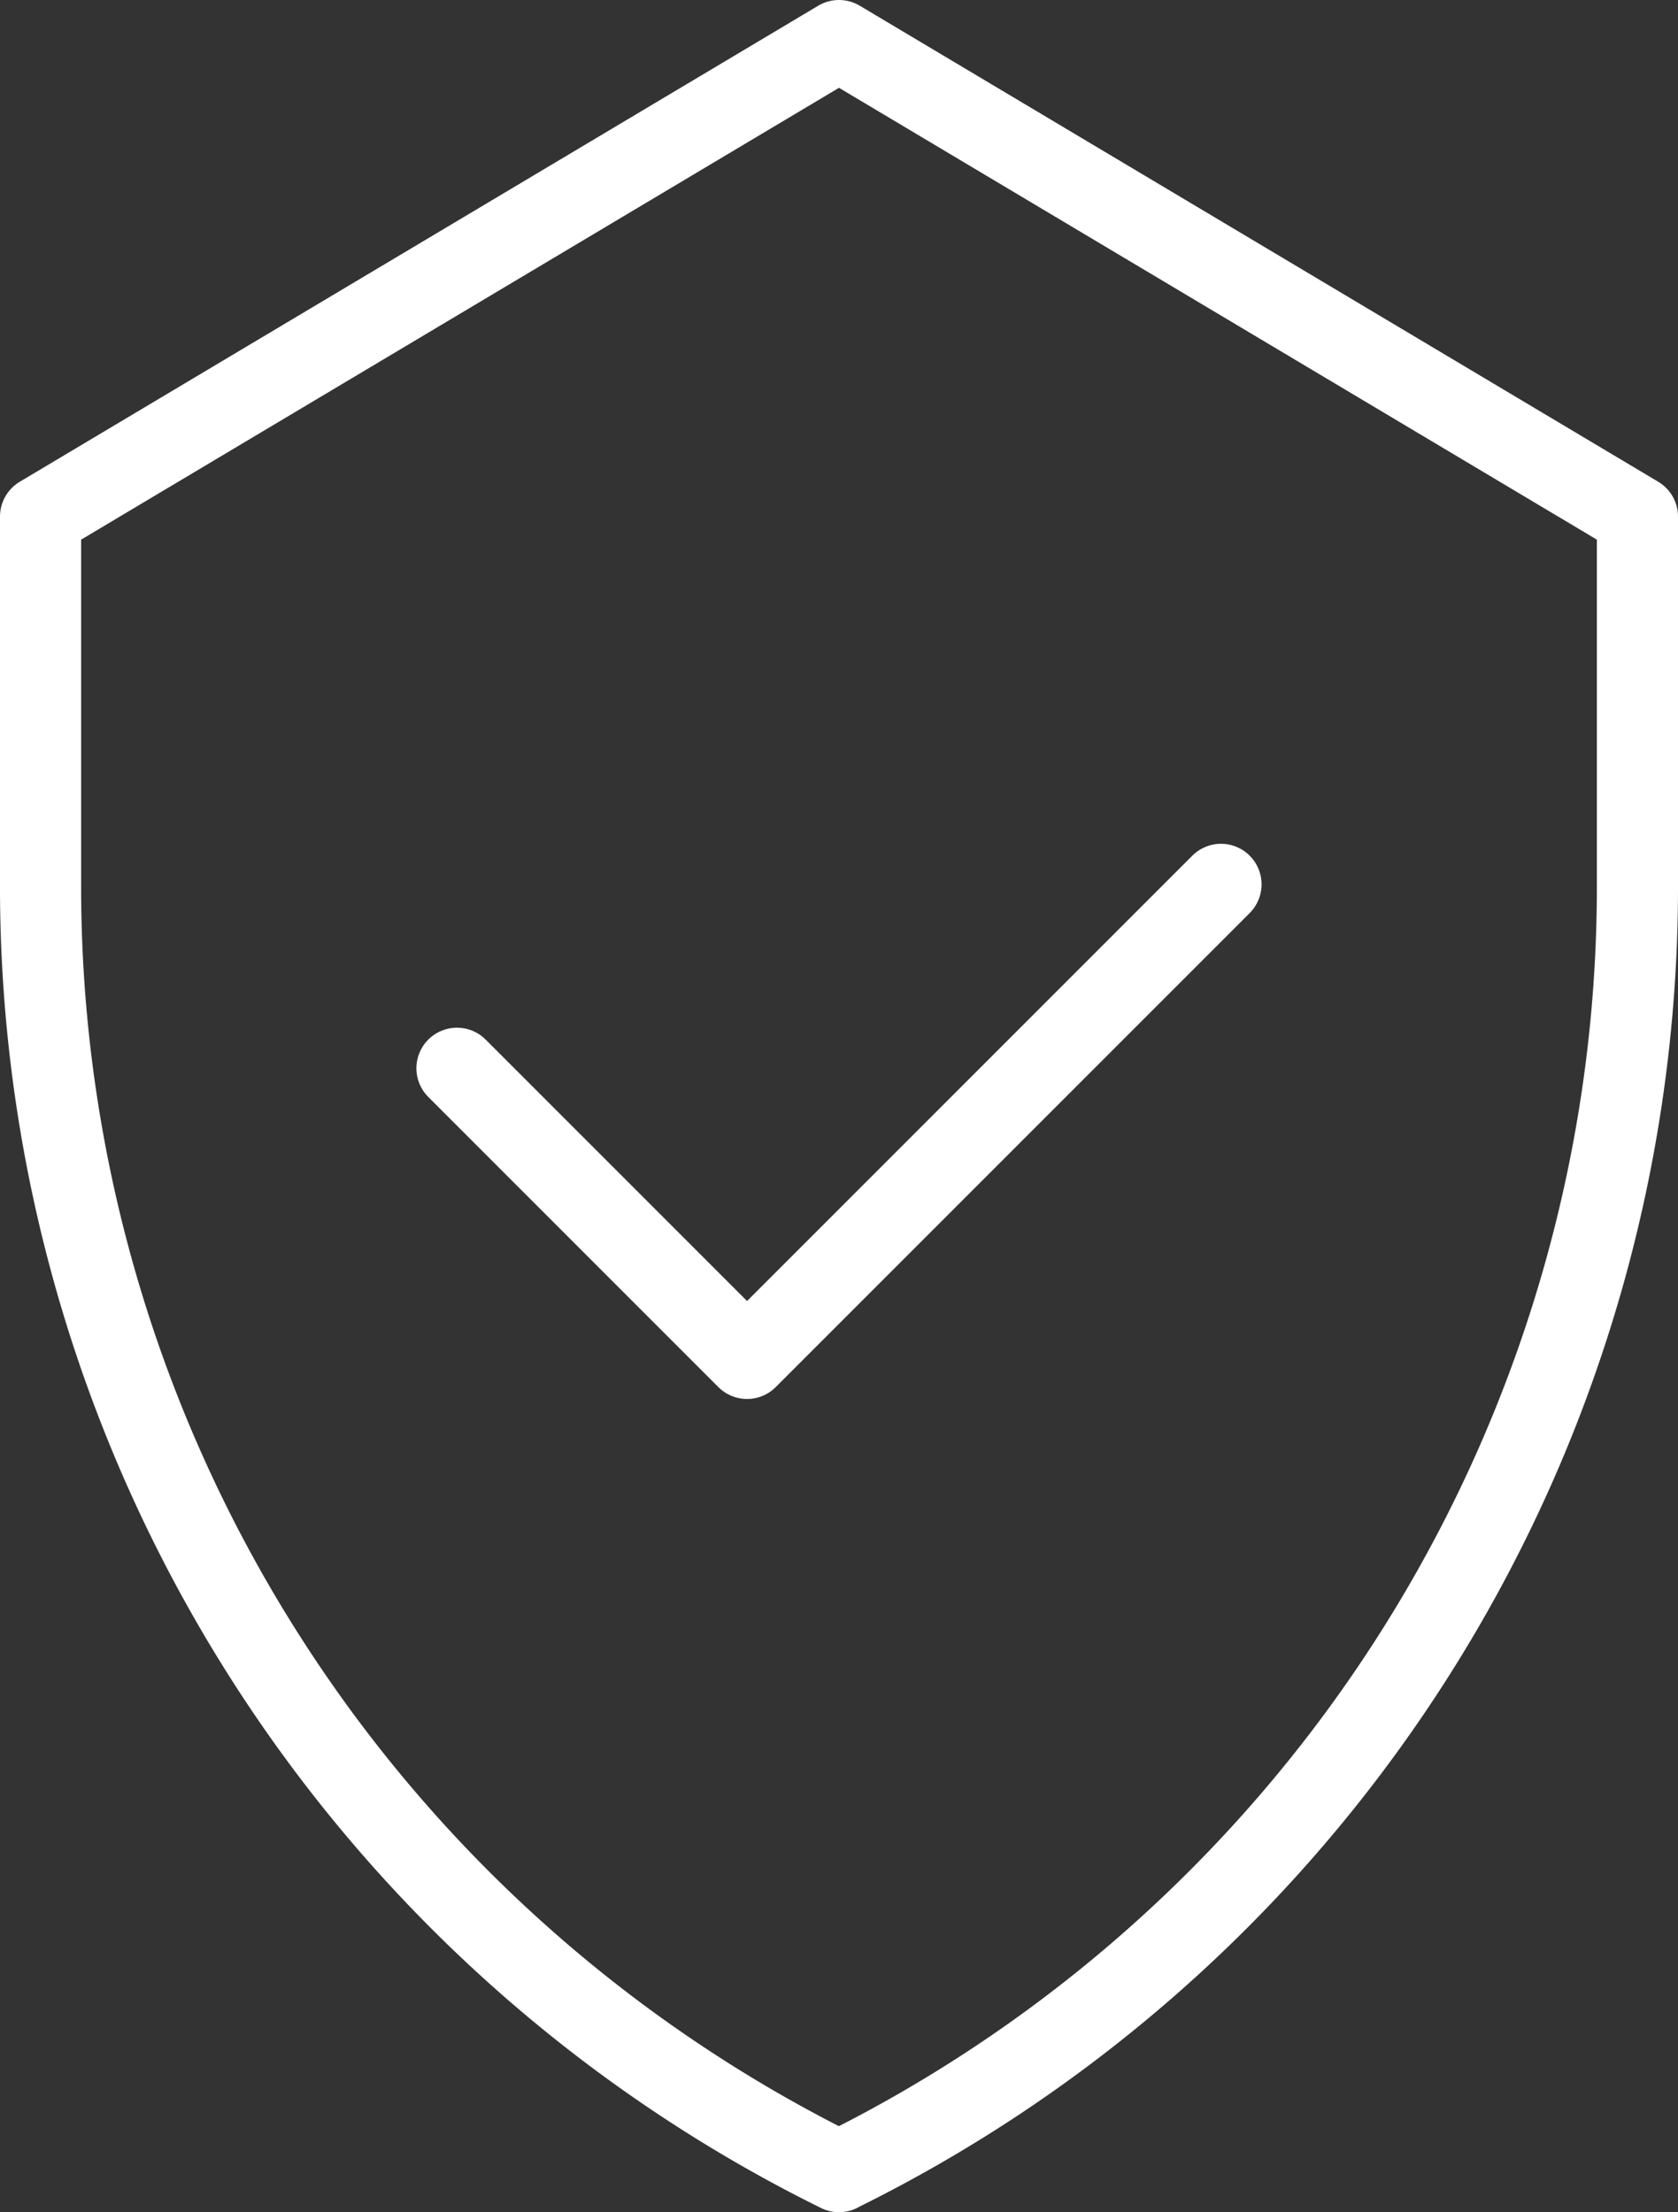
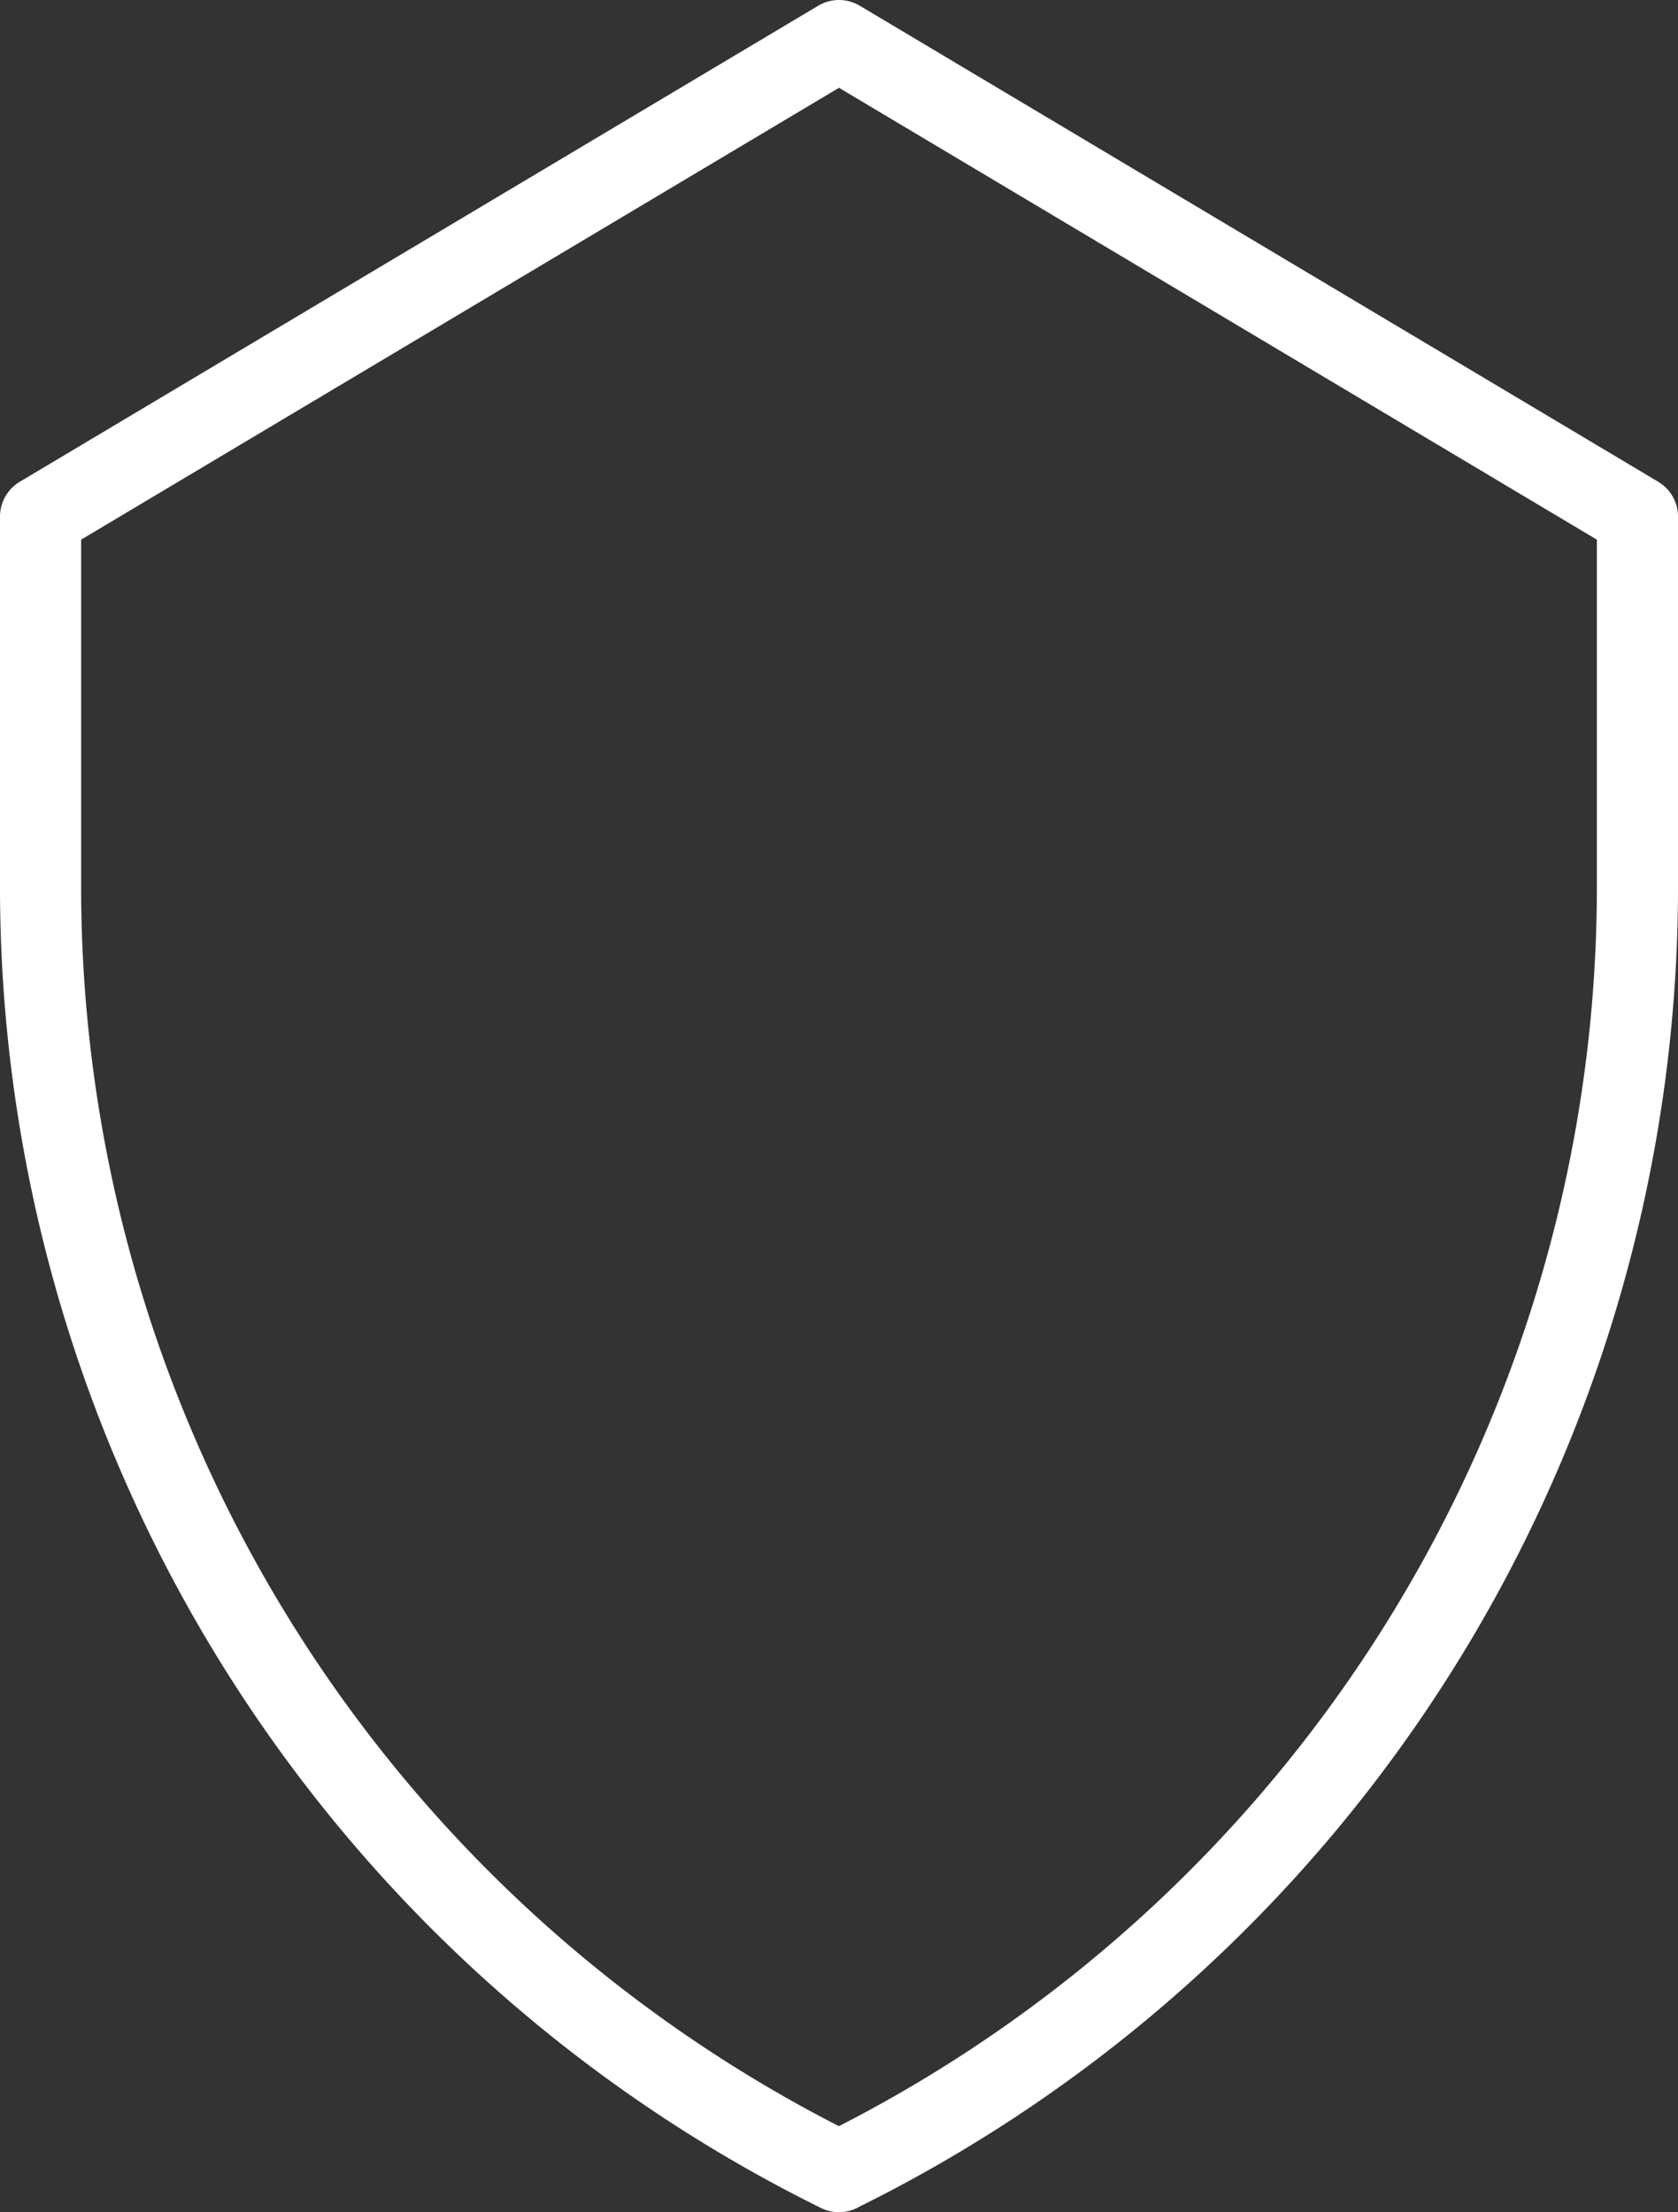
<svg xmlns="http://www.w3.org/2000/svg" width="89.477" height="117.936" viewBox="0 0 89.477 117.936">
  <rect x="0" y="0" width="89.477" height="117.936" fill="#333333" stroke="none" />
  <g id="Seguridad" transform="translate(56.004 73.999)">
    <g id="Grupo_97" data-name="Grupo 97" transform="translate(-53.841 -71.836)">
      <path id="Trazado_114" data-name="Trazado 114" d="M43.575,114.61h0a76.386,76.386,0,0,0,42.576-68.5V26.379L43.575,1,1,26.379V46.115a76.388,76.388,0,0,0,42.575,68.5Z" transform="translate(-1 -1)" fill="none" stroke="#fff" stroke-linecap="round" stroke-linejoin="round" stroke-width="4.326" />
-       <path id="Trazado_115" data-name="Trazado 115" d="M13.981,37.105,29.449,52.573,54.722,27.3" transform="translate(8.223 17.686)" fill="none" stroke="#fff" stroke-linecap="round" stroke-linejoin="round" stroke-width="4.326" />
    </g>
  </g>
</svg>